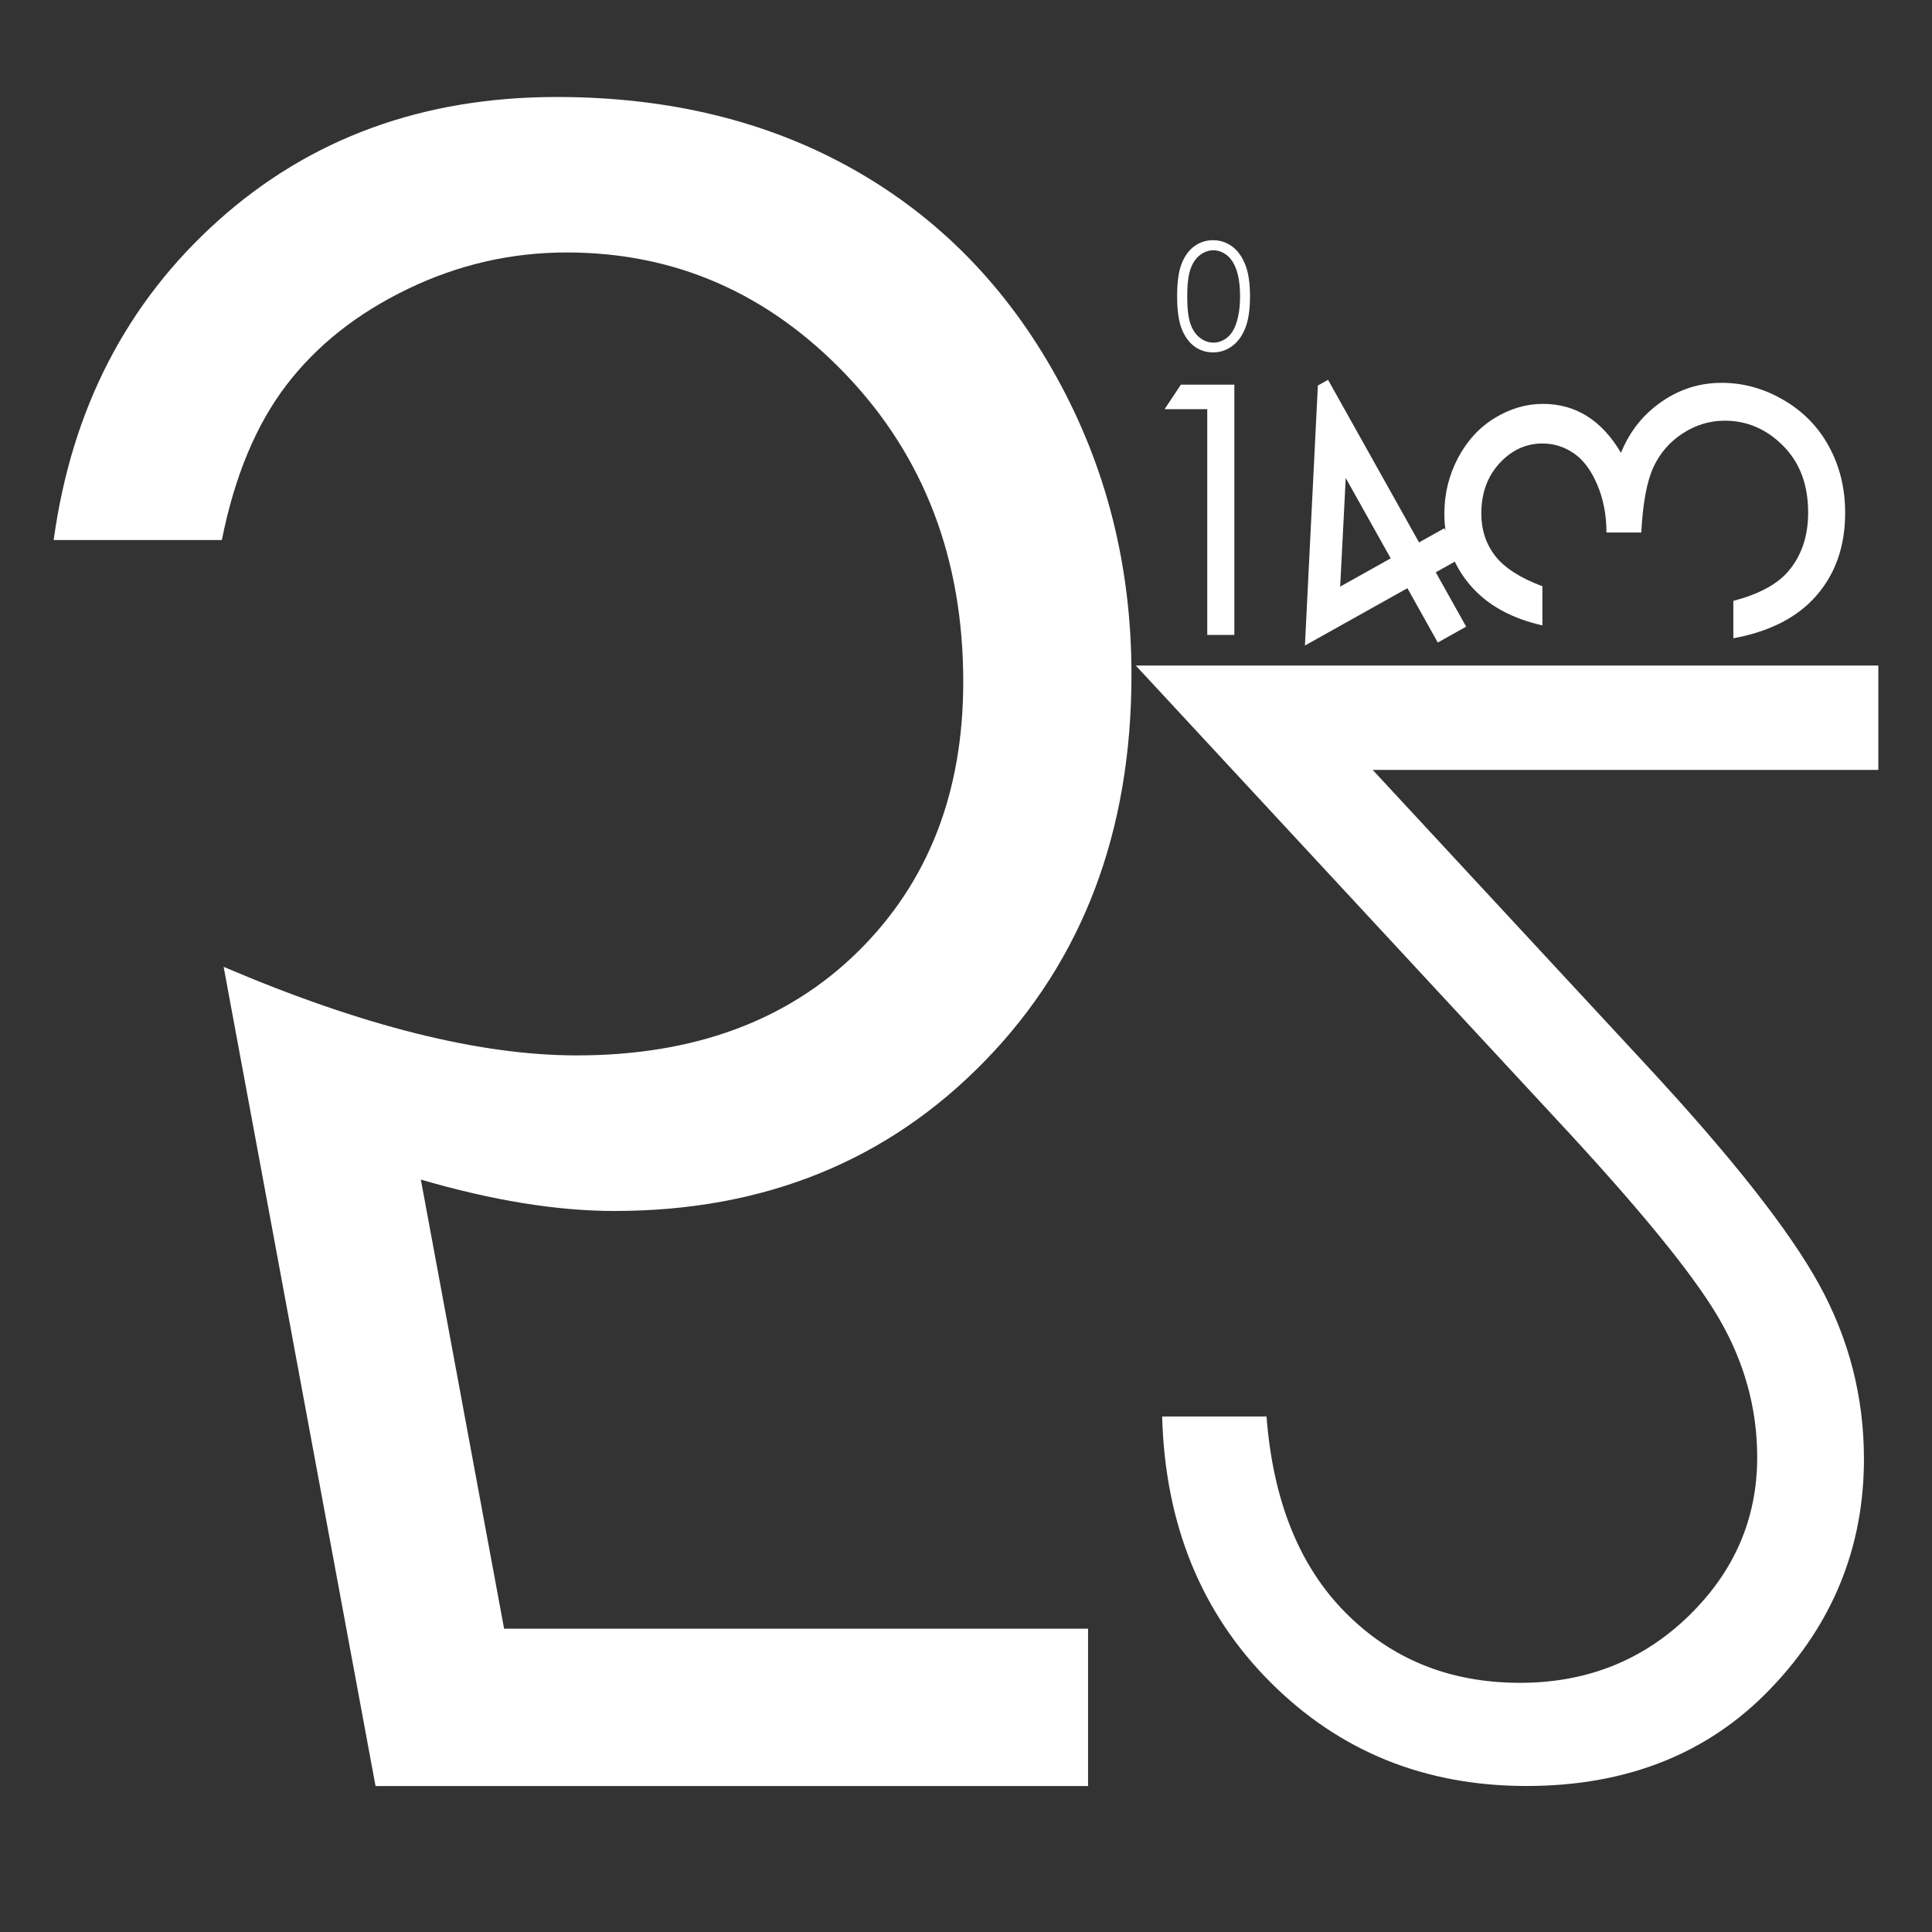
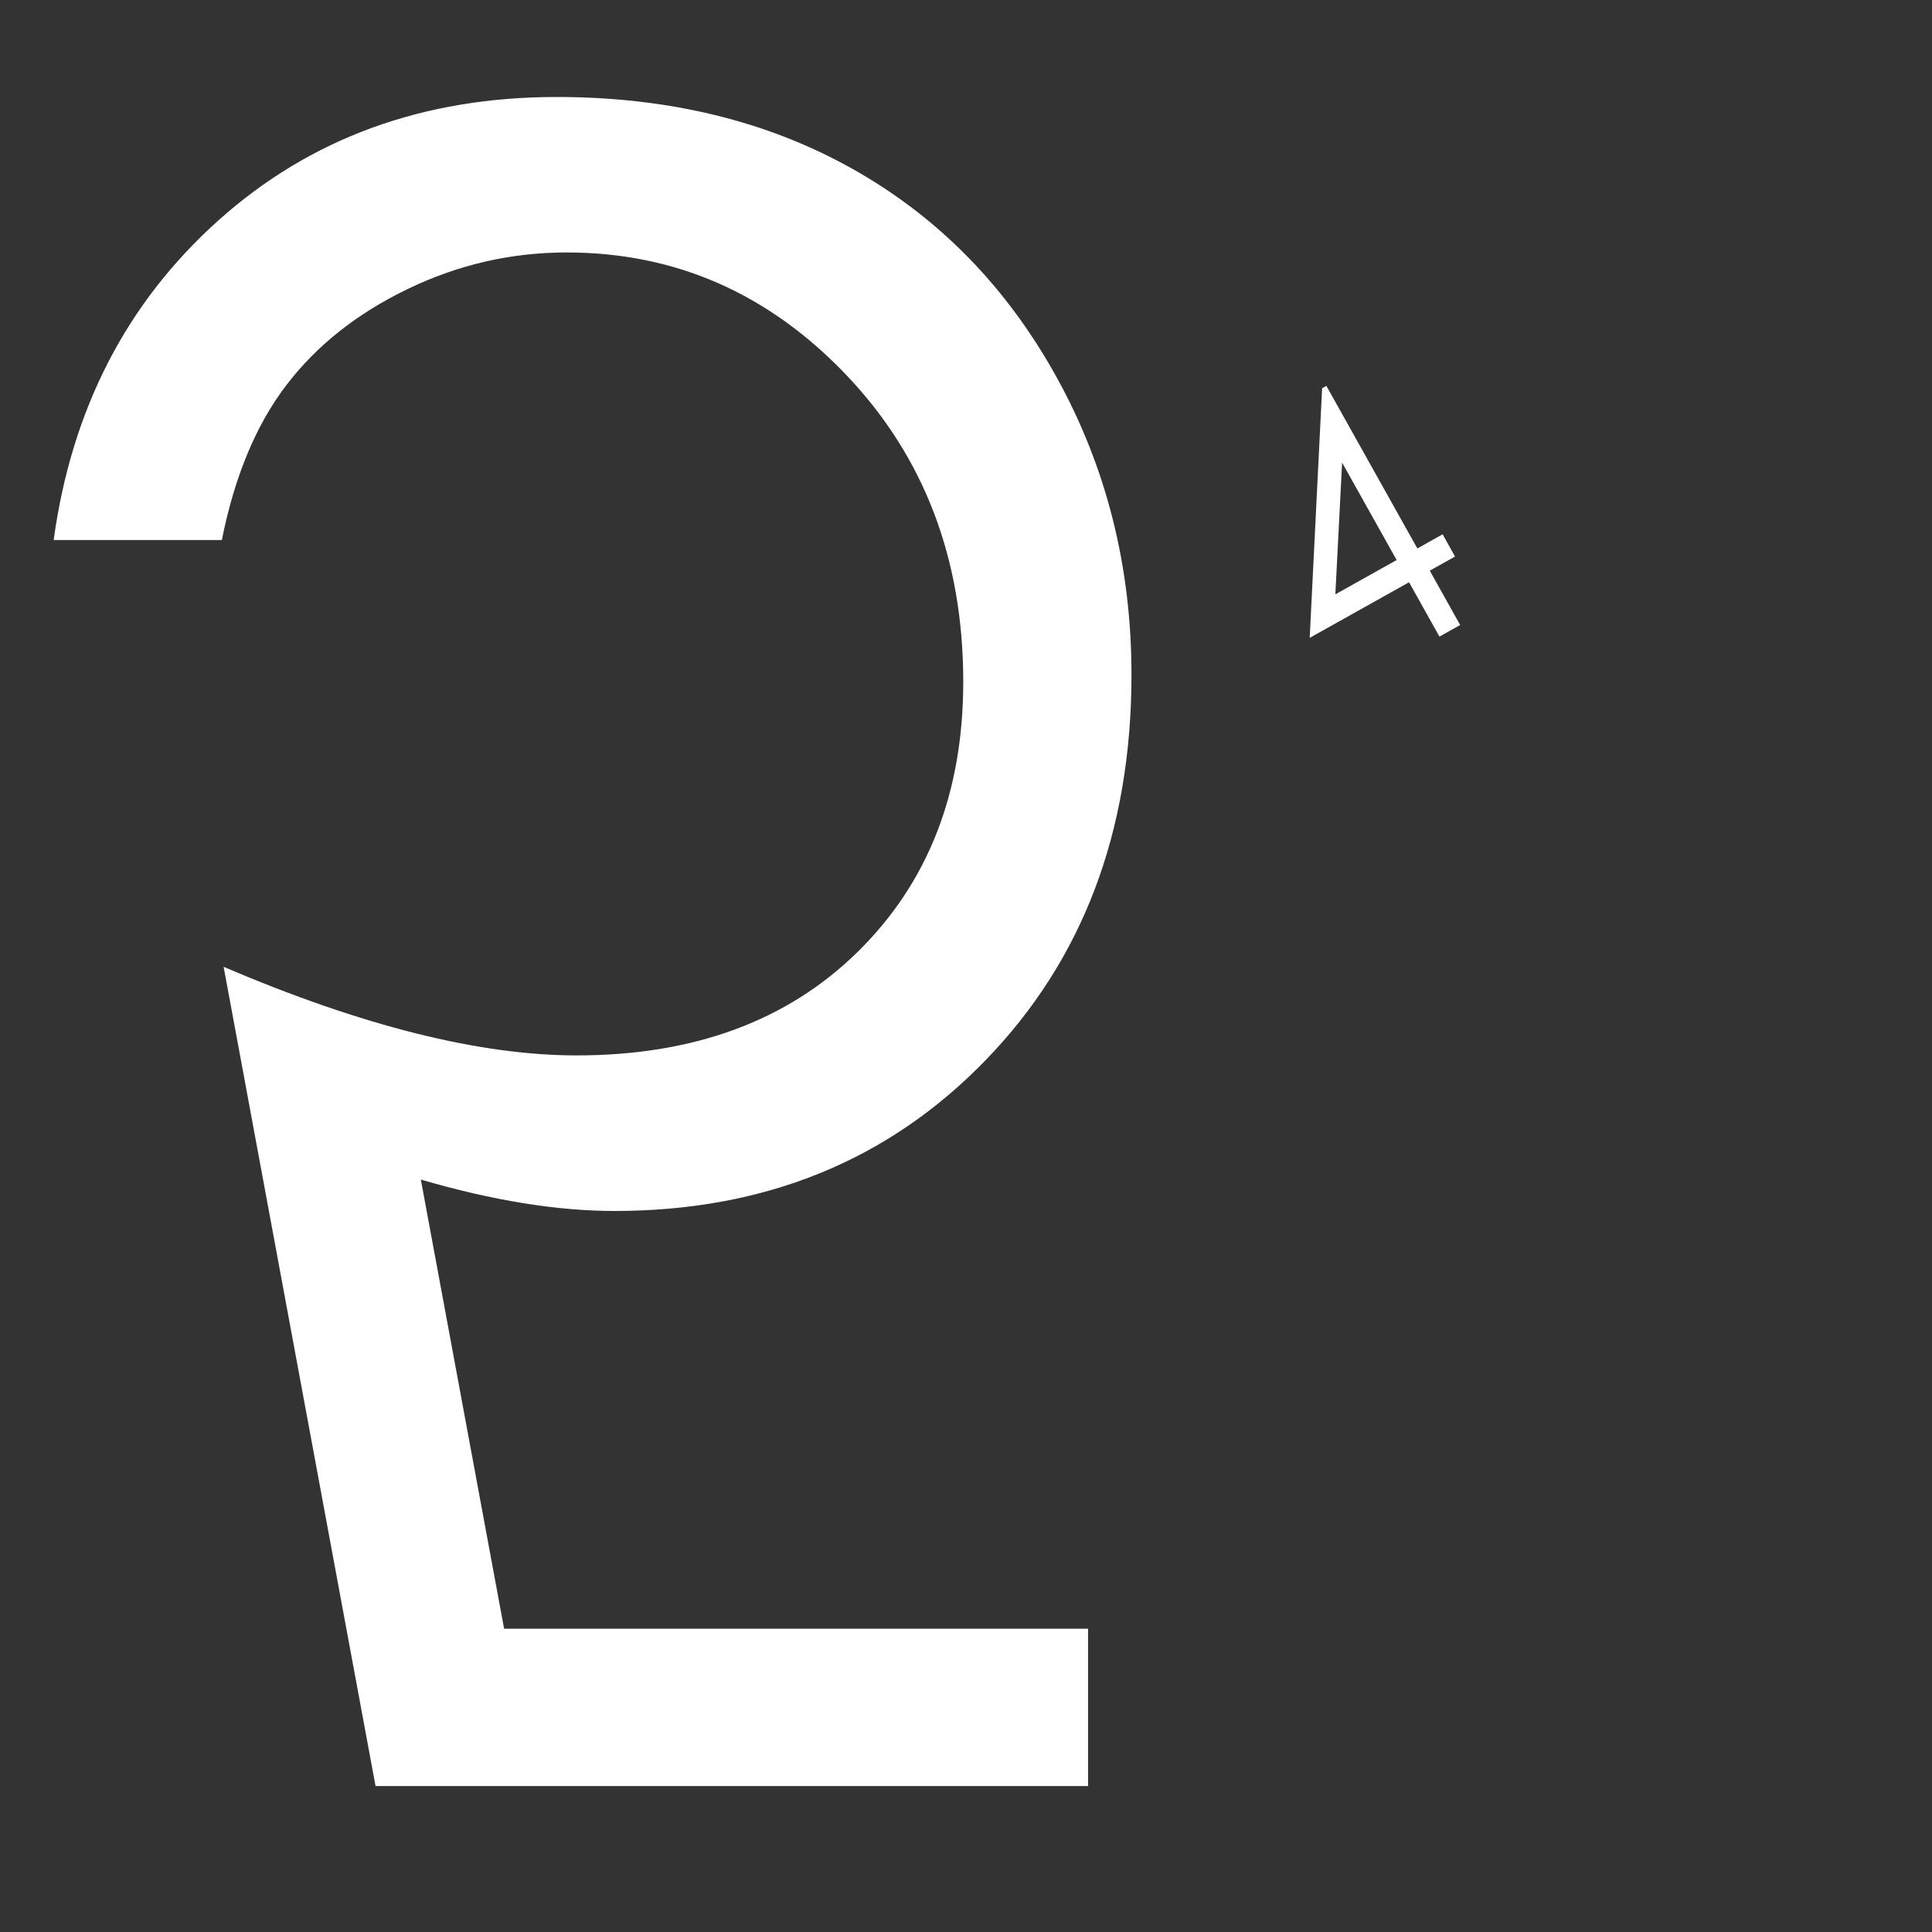
<svg xmlns="http://www.w3.org/2000/svg" version="1.1" id="logo" x="0px" y="0px" width="40px" height="40px" viewBox="0 0 40 40" enable-background="new 0 0 40 40" xml:space="preserve">
  <rect x="0" y="0" width="40" height="40" fill="#333333" stroke="none" />
  <g>
    <g>
-       <path fill="#FFFFFF" d="M31.934,12.138v0.81c-0.652-0.147-1.153-0.428-1.504-0.843c-0.351-0.415-0.526-0.905-0.526-1.471    c0-0.412,0.094-0.796,0.282-1.152c0.188-0.356,0.441-0.632,0.76-0.827c0.319-0.195,0.651-0.293,0.998-0.293    c0.68,0,1.219,0.338,1.616,1.013c0.154-0.379,0.38-0.691,0.677-0.934c0.419-0.344,0.888-0.515,1.408-0.515    c0.448,0,0.875,0.118,1.281,0.355c0.407,0.236,0.721,0.559,0.943,0.967c0.222,0.409,0.333,0.865,0.333,1.371    c0,0.681-0.196,1.249-0.588,1.704c-0.392,0.455-0.968,0.752-1.727,0.892v-0.774C36.4,12.305,36.771,12.11,37,11.856    c0.291-0.326,0.436-0.741,0.436-1.245c0-0.573-0.172-1.032-0.517-1.38c-0.344-0.347-0.748-0.521-1.211-0.521    c-0.308,0-0.597,0.087-0.866,0.261c-0.269,0.174-0.472,0.406-0.608,0.698c-0.136,0.292-0.221,0.744-0.253,1.356H33.26    c0-0.363-0.064-0.693-0.191-0.992c-0.127-0.298-0.289-0.515-0.487-0.649c-0.197-0.135-0.412-0.202-0.645-0.202    c-0.344,0-0.641,0.137-0.892,0.41c-0.251,0.274-0.376,0.62-0.376,1.038c0,0.34,0.096,0.633,0.288,0.88    C31.149,11.757,31.475,11.966,31.934,12.138z" />
-     </g>
+       </g>
    <g>
      <g>
        <path fill="#FFFFFF" d="M27.373,8.038l0.088-0.049l1.884,3.366l0.523-0.293l0.257,0.46l-0.523,0.293l0.629,1.125l-0.429,0.24     l-0.629-1.125l-2.057,1.151L27.373,8.038z M28.916,11.595l-1.129-2.017l-0.14,2.727L28.916,11.595z" />
-         <path fill="#FFFFFF" d="M27.017,13.365l0.268-5.383l0.211-0.118l1.884,3.366l0.523-0.293l0.346,0.619l-0.523,0.293l0.629,1.125     l-0.587,0.329l-0.629-1.125L27.017,13.365z M29.208,11.931l0.629,1.125l0.27-0.151l-0.629-1.125l0.523-0.293l-0.169-0.301     l-0.523,0.293l-1.852-3.309l-0.242,4.877L29.208,11.931z M27.548,12.464l0.165-3.206l1.327,2.372L27.548,12.464z M27.862,9.897     l-0.115,2.248l1.046-0.585L27.862,9.897z" />
      </g>
    </g>
-     <path fill="#FFFFFF" d="M27.862,33.393c0.959,0.965,2.162,1.448,3.609,1.448c1.375,0,2.537-0.46,3.486-1.38   c0.949-0.92,1.424-2.017,1.424-3.291c0-1.008-0.264-1.966-0.793-2.876c-0.529-0.91-1.67-2.305-3.424-4.185l-8.649-9.33h15.374   v2.161H28.42l5.65,6.095c1.78,1.918,2.978,3.439,3.595,4.563c0.617,1.123,0.926,2.326,0.926,3.608c0,1.827-0.644,3.412-1.932,4.755   c-1.288,1.344-2.973,2.016-5.056,2.016c-2.104,0-3.872-0.717-5.303-2.151c-1.431-1.433-2.178-3.267-2.239-5.499h2.161   C26.356,31.073,26.902,32.428,27.862,33.393z" />
    <path fill="#FFFFFF" d="M7.775,36.977L4.63,20.017c2.861,1.223,5.297,1.834,7.308,1.834c2.428,0,4.369-0.716,5.824-2.148   c1.454-1.431,2.181-3.293,2.181-5.587c0-2.54-0.807-4.657-2.419-6.35c-1.613-1.693-3.543-2.539-5.791-2.539   c-1.148,0-2.245,0.251-3.291,0.756C7.395,6.488,6.558,7.15,5.93,7.972c-0.628,0.821-1.074,1.891-1.337,3.209H1.111   c0.371-2.707,1.508-4.913,3.41-6.617c1.902-1.704,4.237-2.556,7.005-2.556c2.32,0,4.365,0.498,6.136,1.495   c1.77,0.997,3.174,2.43,4.21,4.3c1.036,1.87,1.554,3.925,1.554,6.166c0,3.245-1.008,5.907-3.024,7.985   c-2.016,2.078-4.576,3.118-7.68,3.118c-1.19,0-2.526-0.217-4.009-0.65l1.724,9.299h12.09v3.257H7.775z" />
    <g>
-       <path fill="#FFFFFF" d="M24.449,7.964h1.107v5.182h-0.561V8.471h-0.883L24.449,7.964z" />
-     </g>
+       </g>
    <g>
-       <path fill="#FFFFFF" d="M24.371,6.134c0-0.292,0.031-0.517,0.094-0.676c0.063-0.159,0.151-0.28,0.265-0.362    c0.114-0.082,0.242-0.123,0.383-0.123c0.143,0,0.273,0.041,0.389,0.124c0.116,0.083,0.208,0.207,0.276,0.372    c0.068,0.165,0.102,0.387,0.102,0.666c0,0.278-0.033,0.499-0.1,0.663c-0.067,0.164-0.158,0.288-0.276,0.372    c-0.117,0.084-0.247,0.126-0.391,0.126c-0.141,0-0.269-0.041-0.382-0.122C24.618,7.091,24.53,6.97,24.466,6.81    C24.403,6.649,24.371,6.424,24.371,6.134z M24.58,6.138c0,0.25,0.022,0.438,0.067,0.566c0.045,0.128,0.11,0.225,0.198,0.291    c0.087,0.066,0.18,0.099,0.277,0.099c0.098,0,0.19-0.032,0.275-0.097c0.085-0.065,0.15-0.162,0.194-0.291    c0.055-0.157,0.083-0.347,0.083-0.568c0-0.223-0.025-0.405-0.074-0.547c-0.049-0.142-0.117-0.246-0.204-0.311    c-0.087-0.066-0.178-0.098-0.274-0.098c-0.098,0-0.191,0.033-0.277,0.098c-0.086,0.066-0.152,0.162-0.197,0.29    C24.603,5.698,24.58,5.887,24.58,6.138z" />
-     </g>
+       </g>
  </g>
</svg>